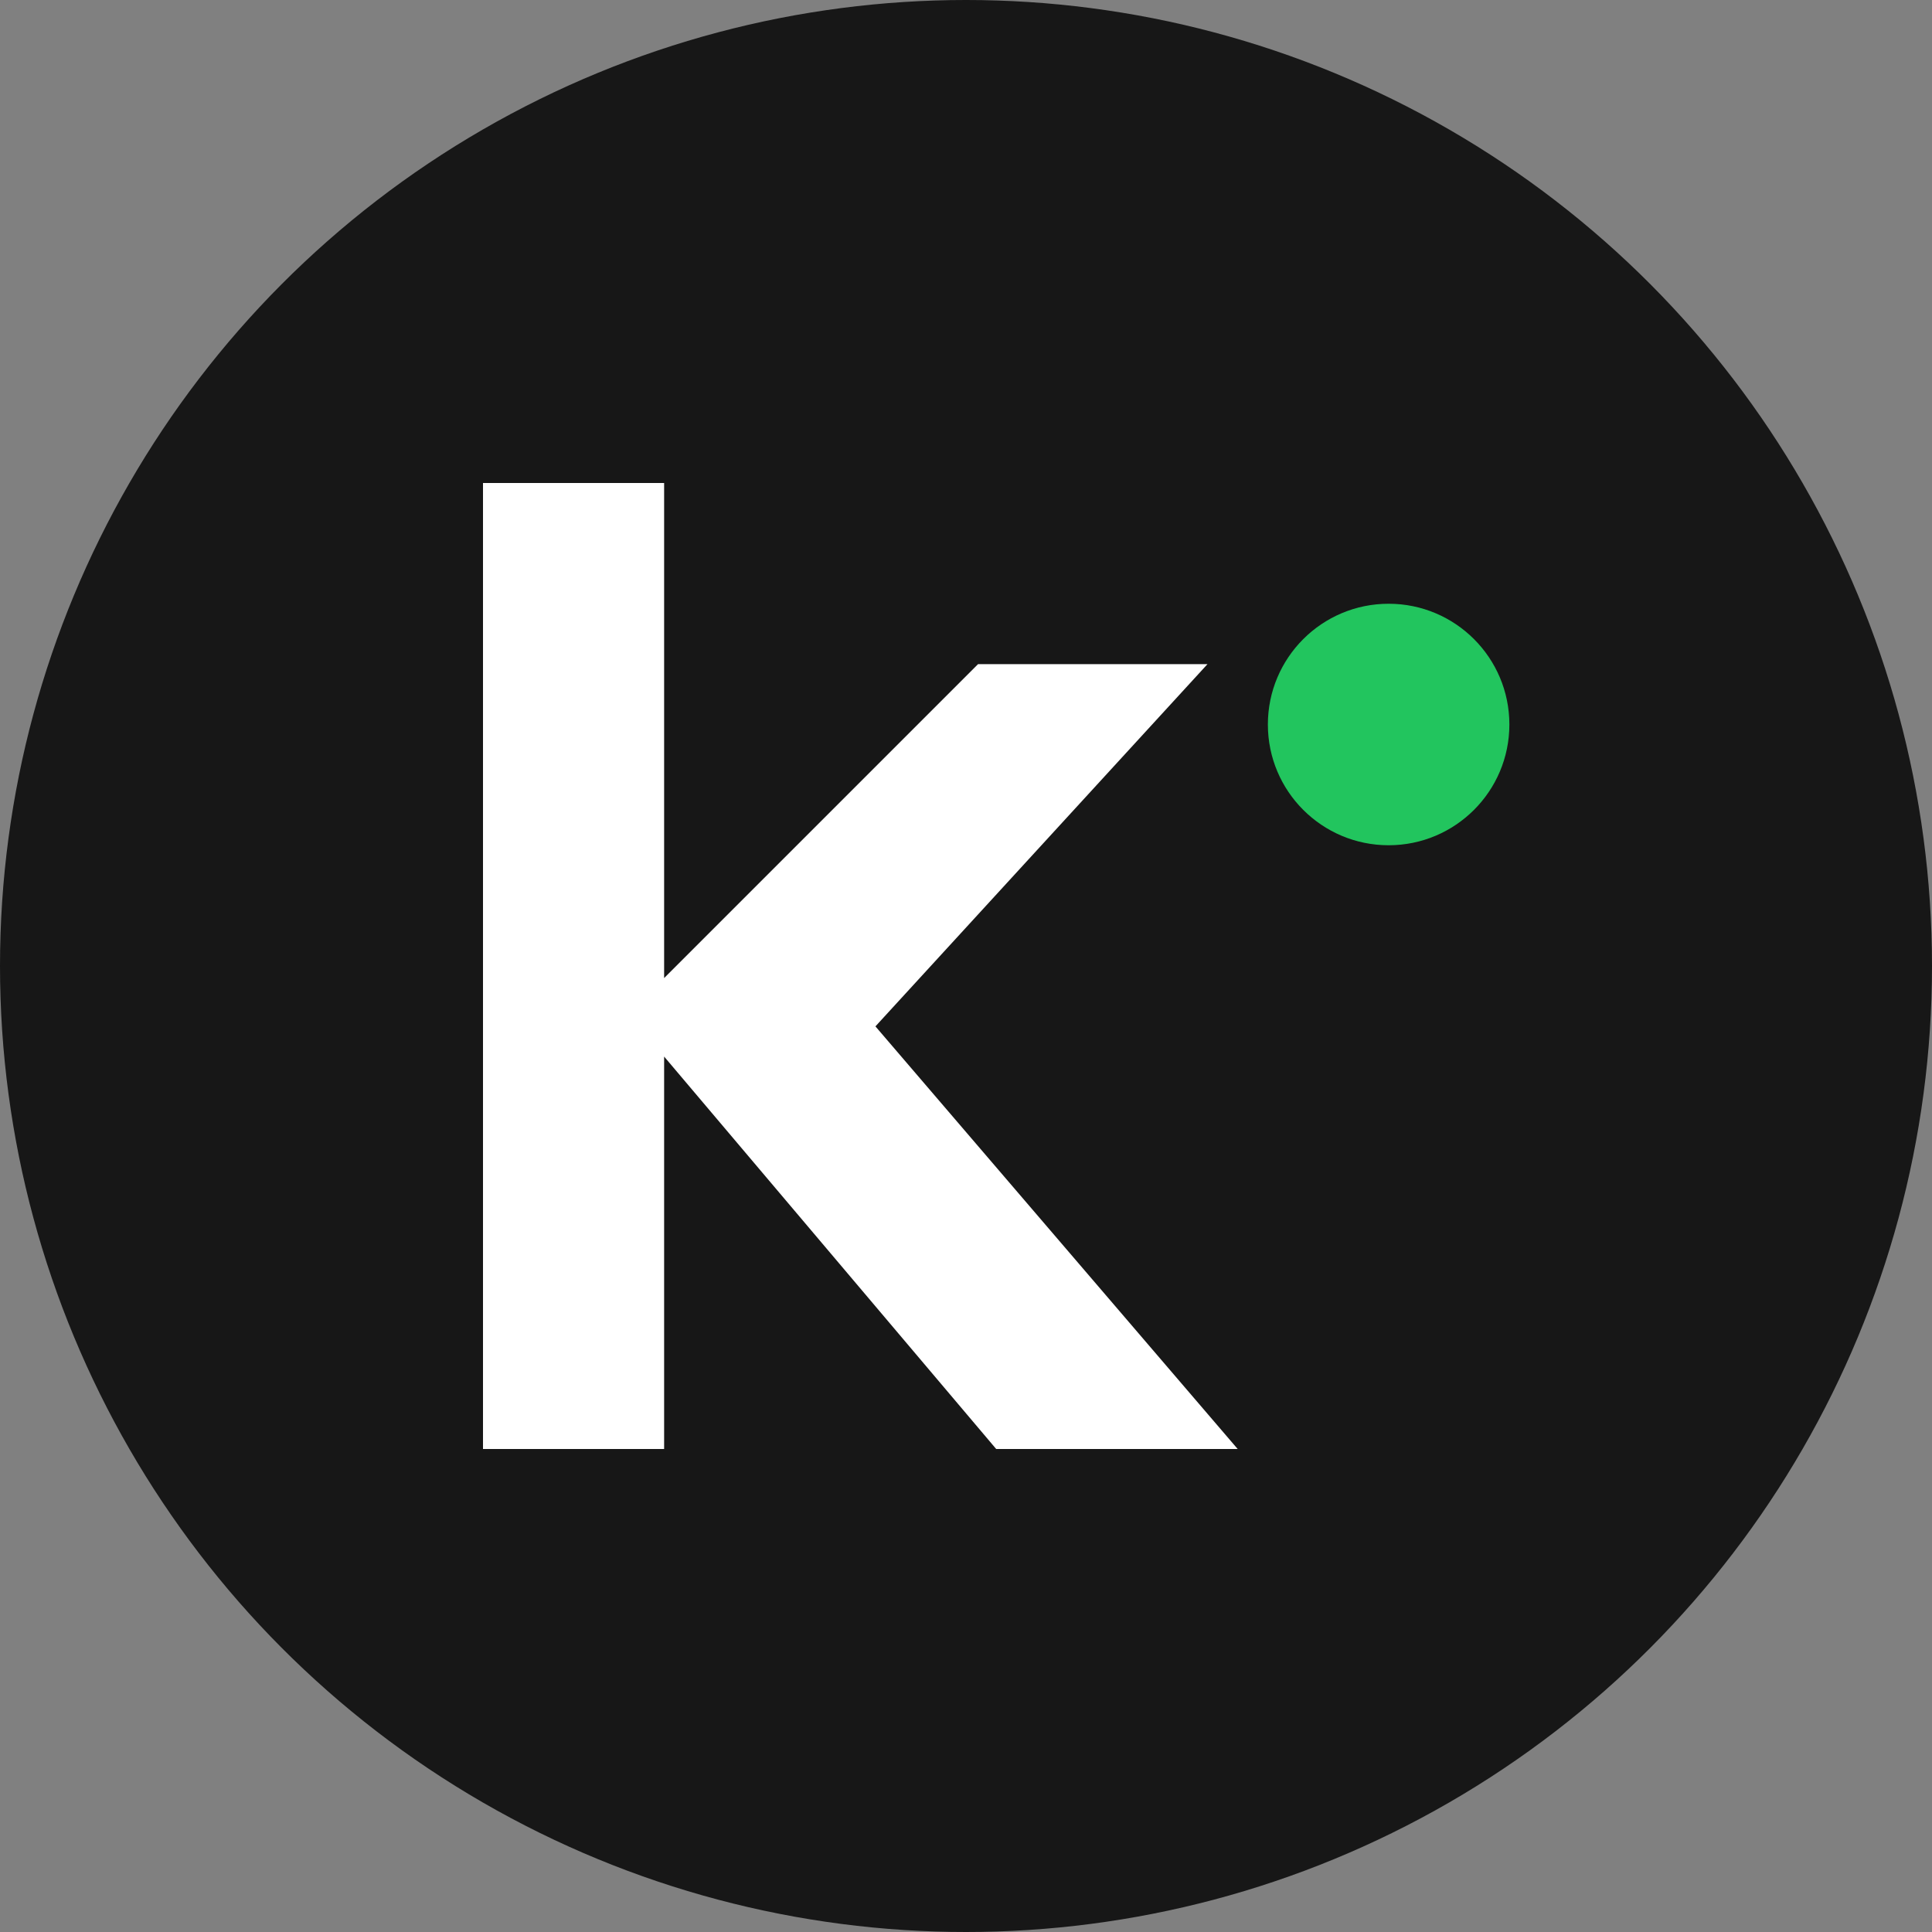
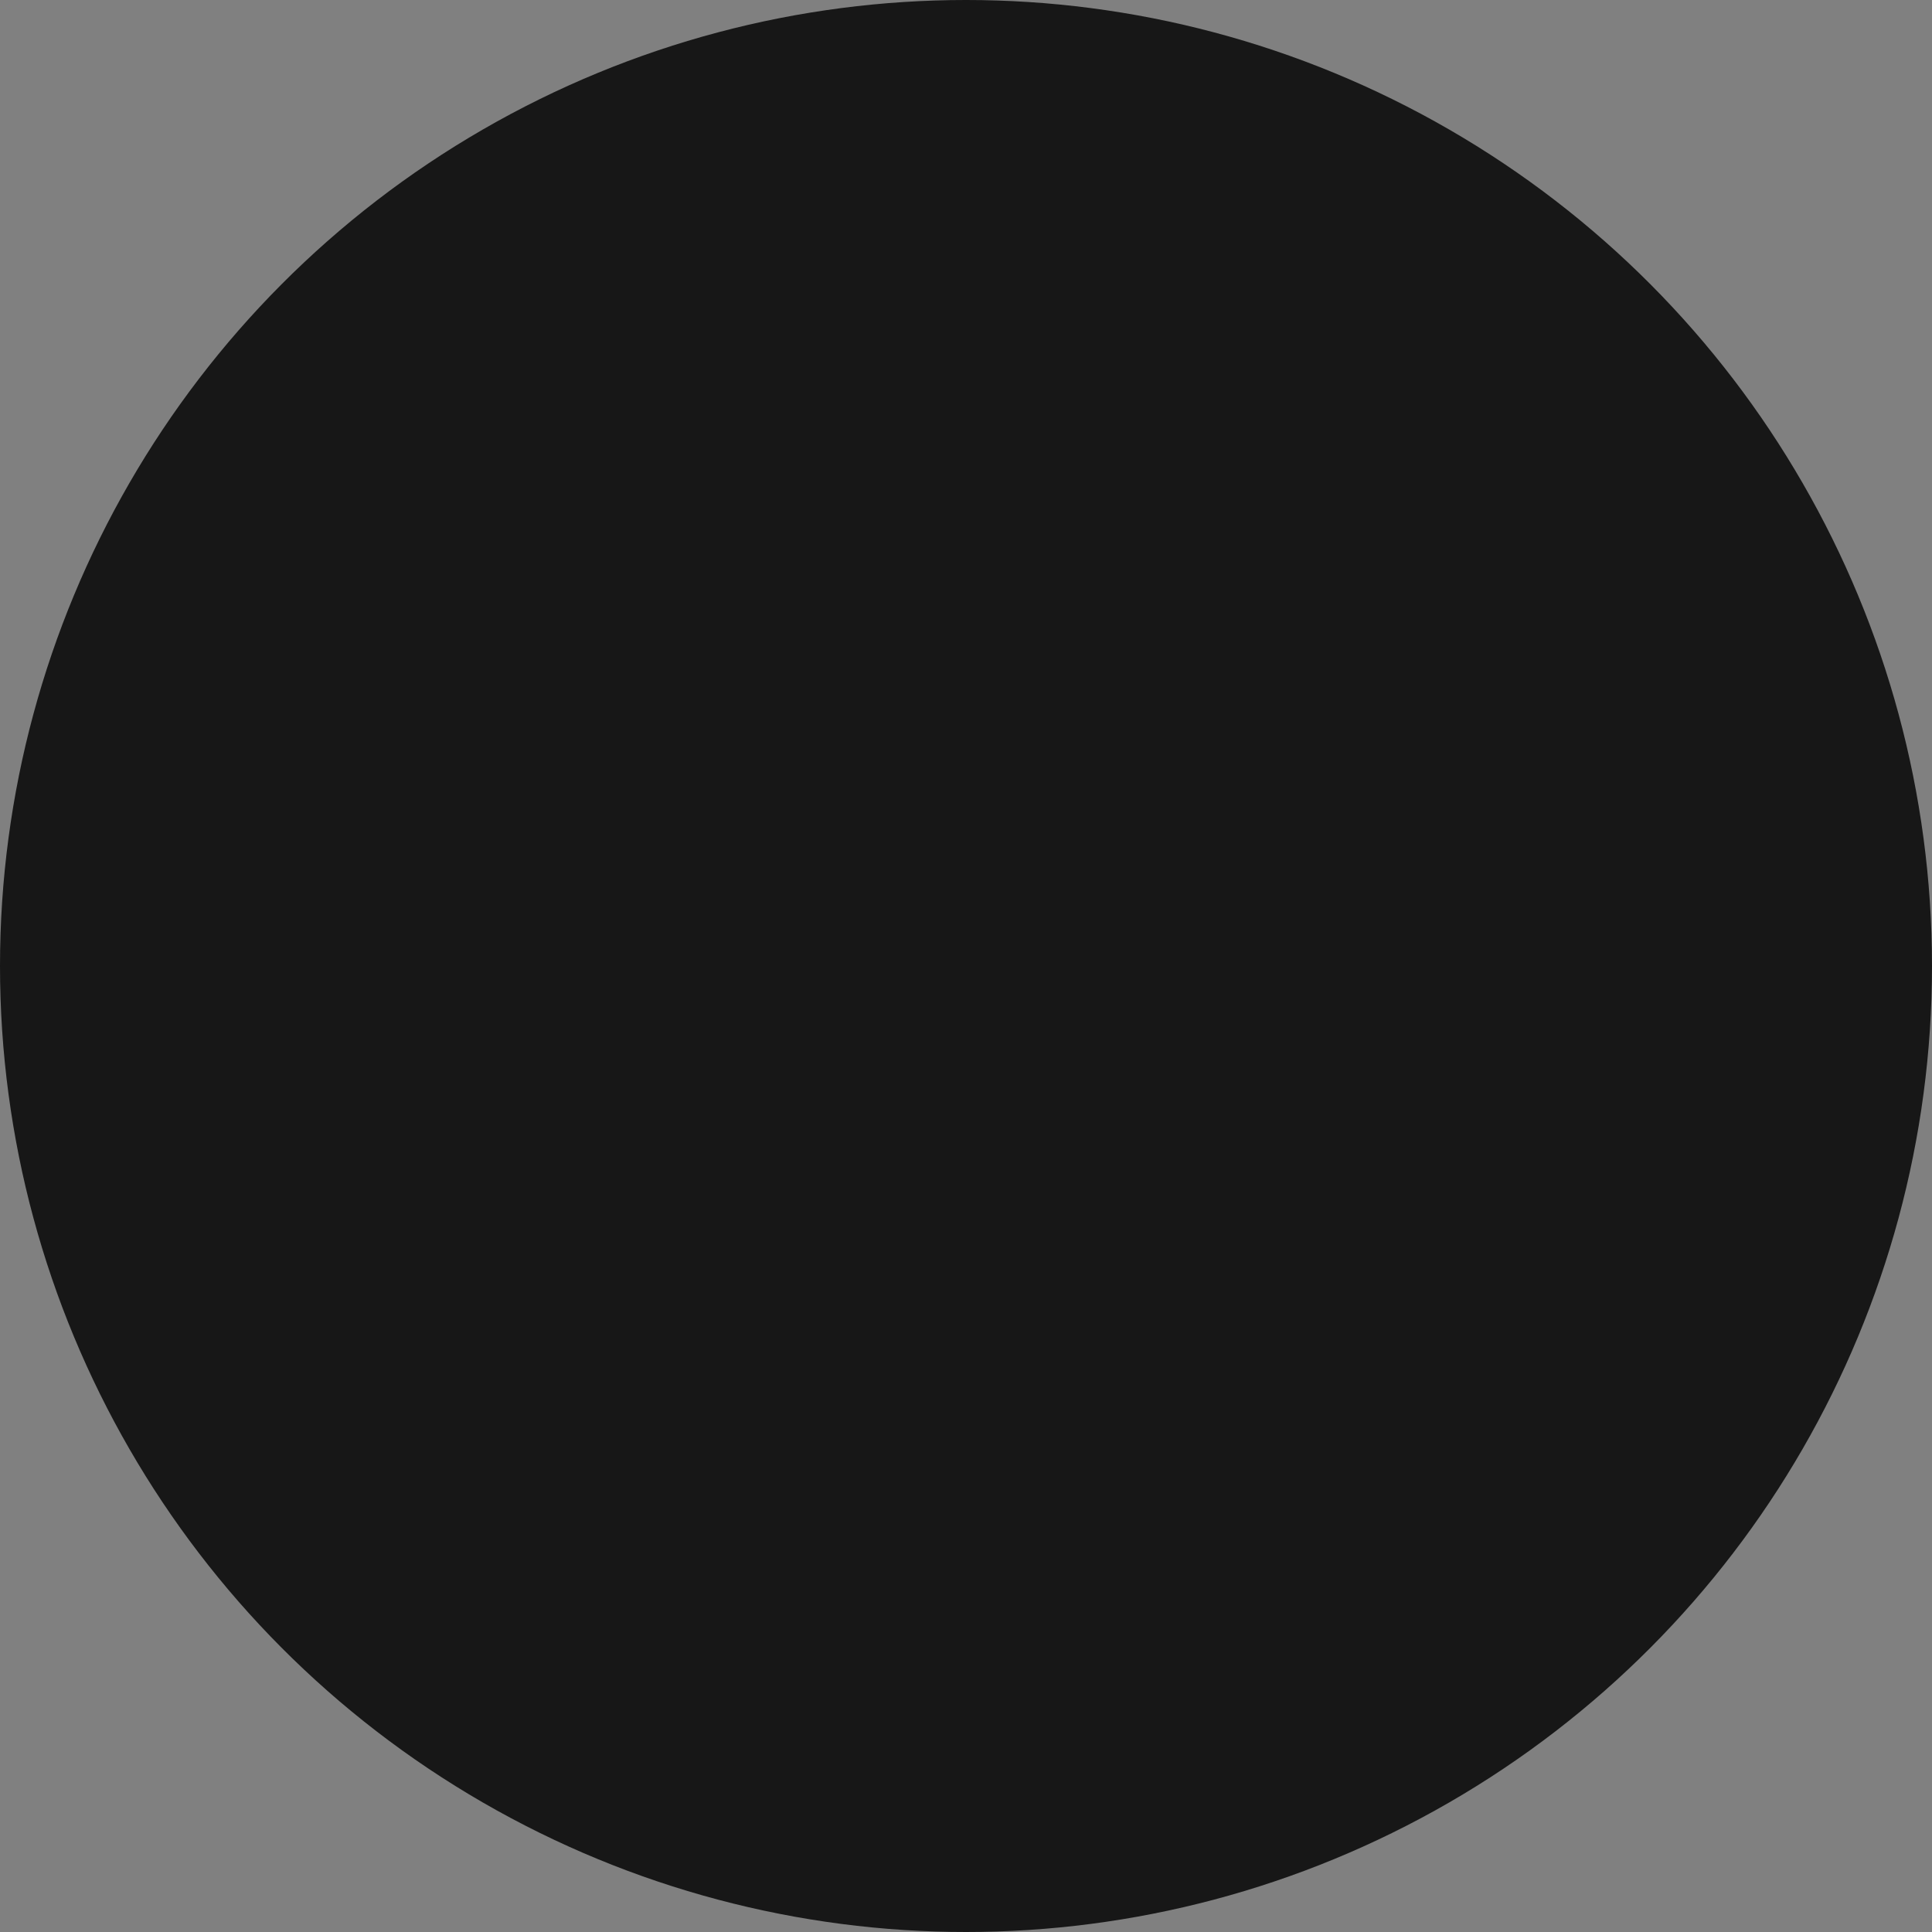
<svg xmlns="http://www.w3.org/2000/svg" width="32" height="32" viewBox="0 0 32 32" fill="none">
  <rect x="0" y="0" width="32" height="32" fill="#808080" stroke="none" />
  <circle cx="16" cy="16" r="16" fill="#171717" />
-   <path d="M8 8v16h3v-6.5l5.5 6.5h4l-6-7 5.5-6h-3.8L11 16.2V8H8z" fill="white" />
-   <circle cx="23" cy="12" r="2" fill="#22c55e" />
</svg>